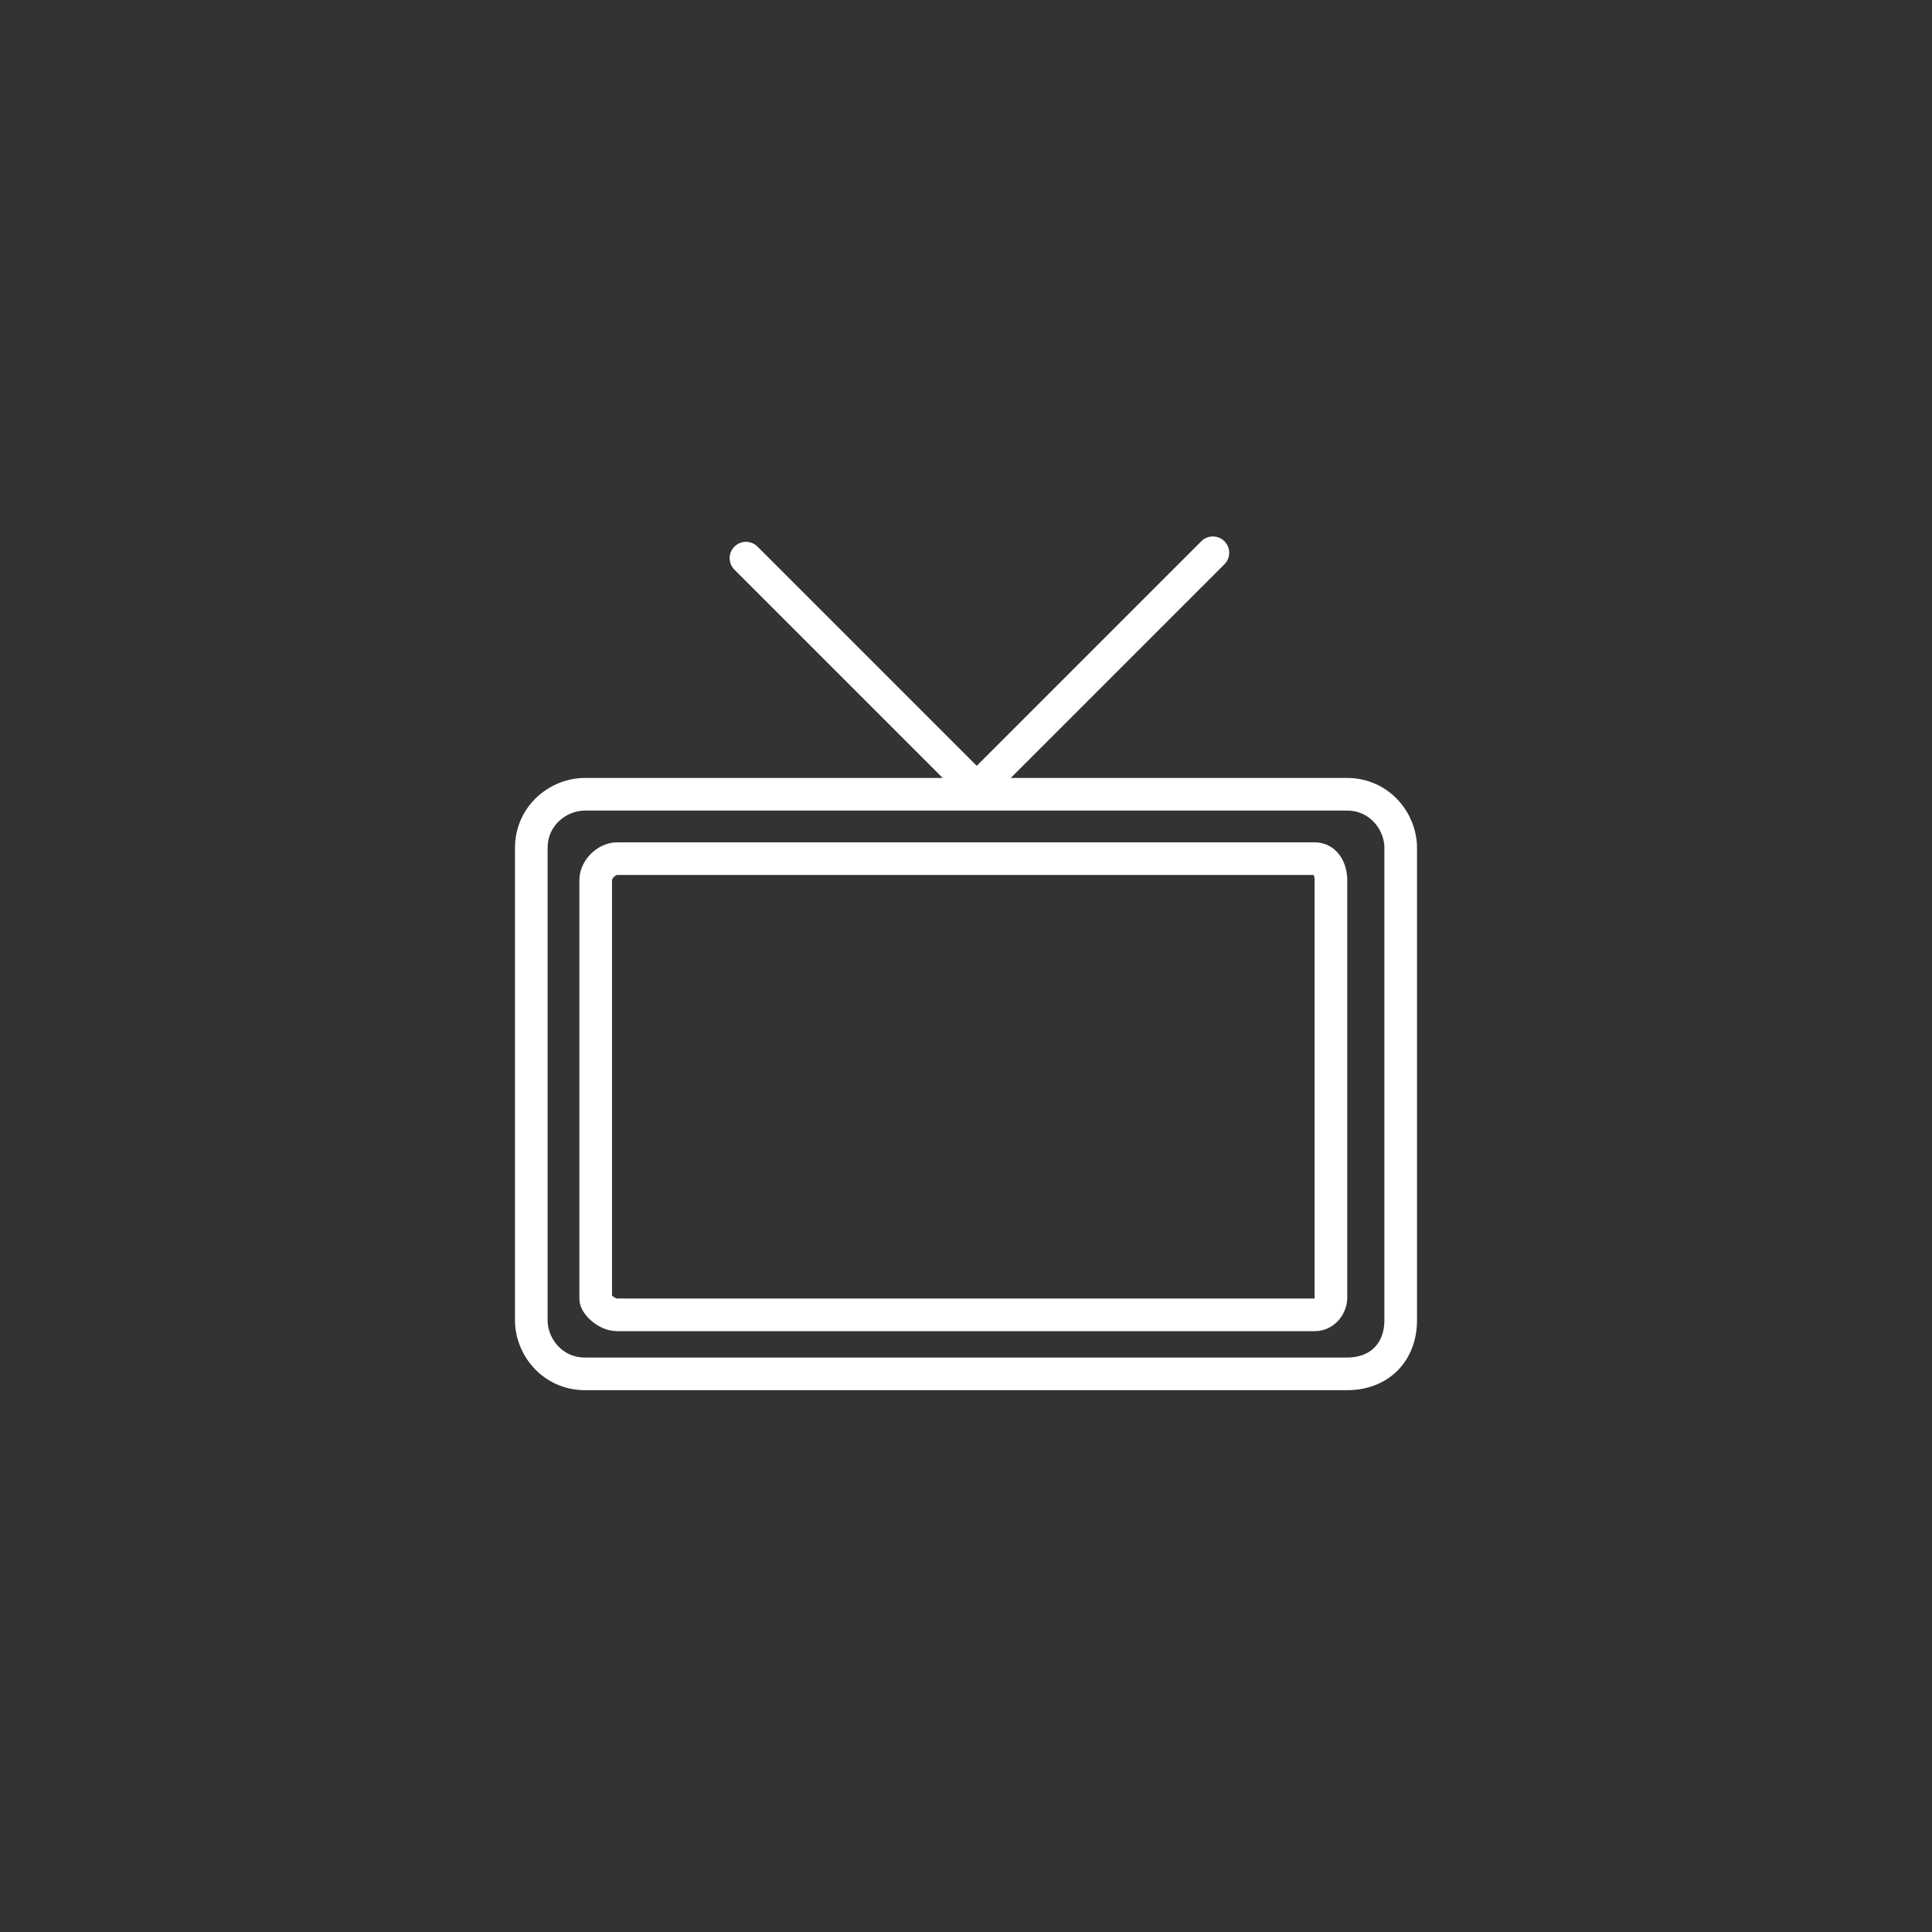
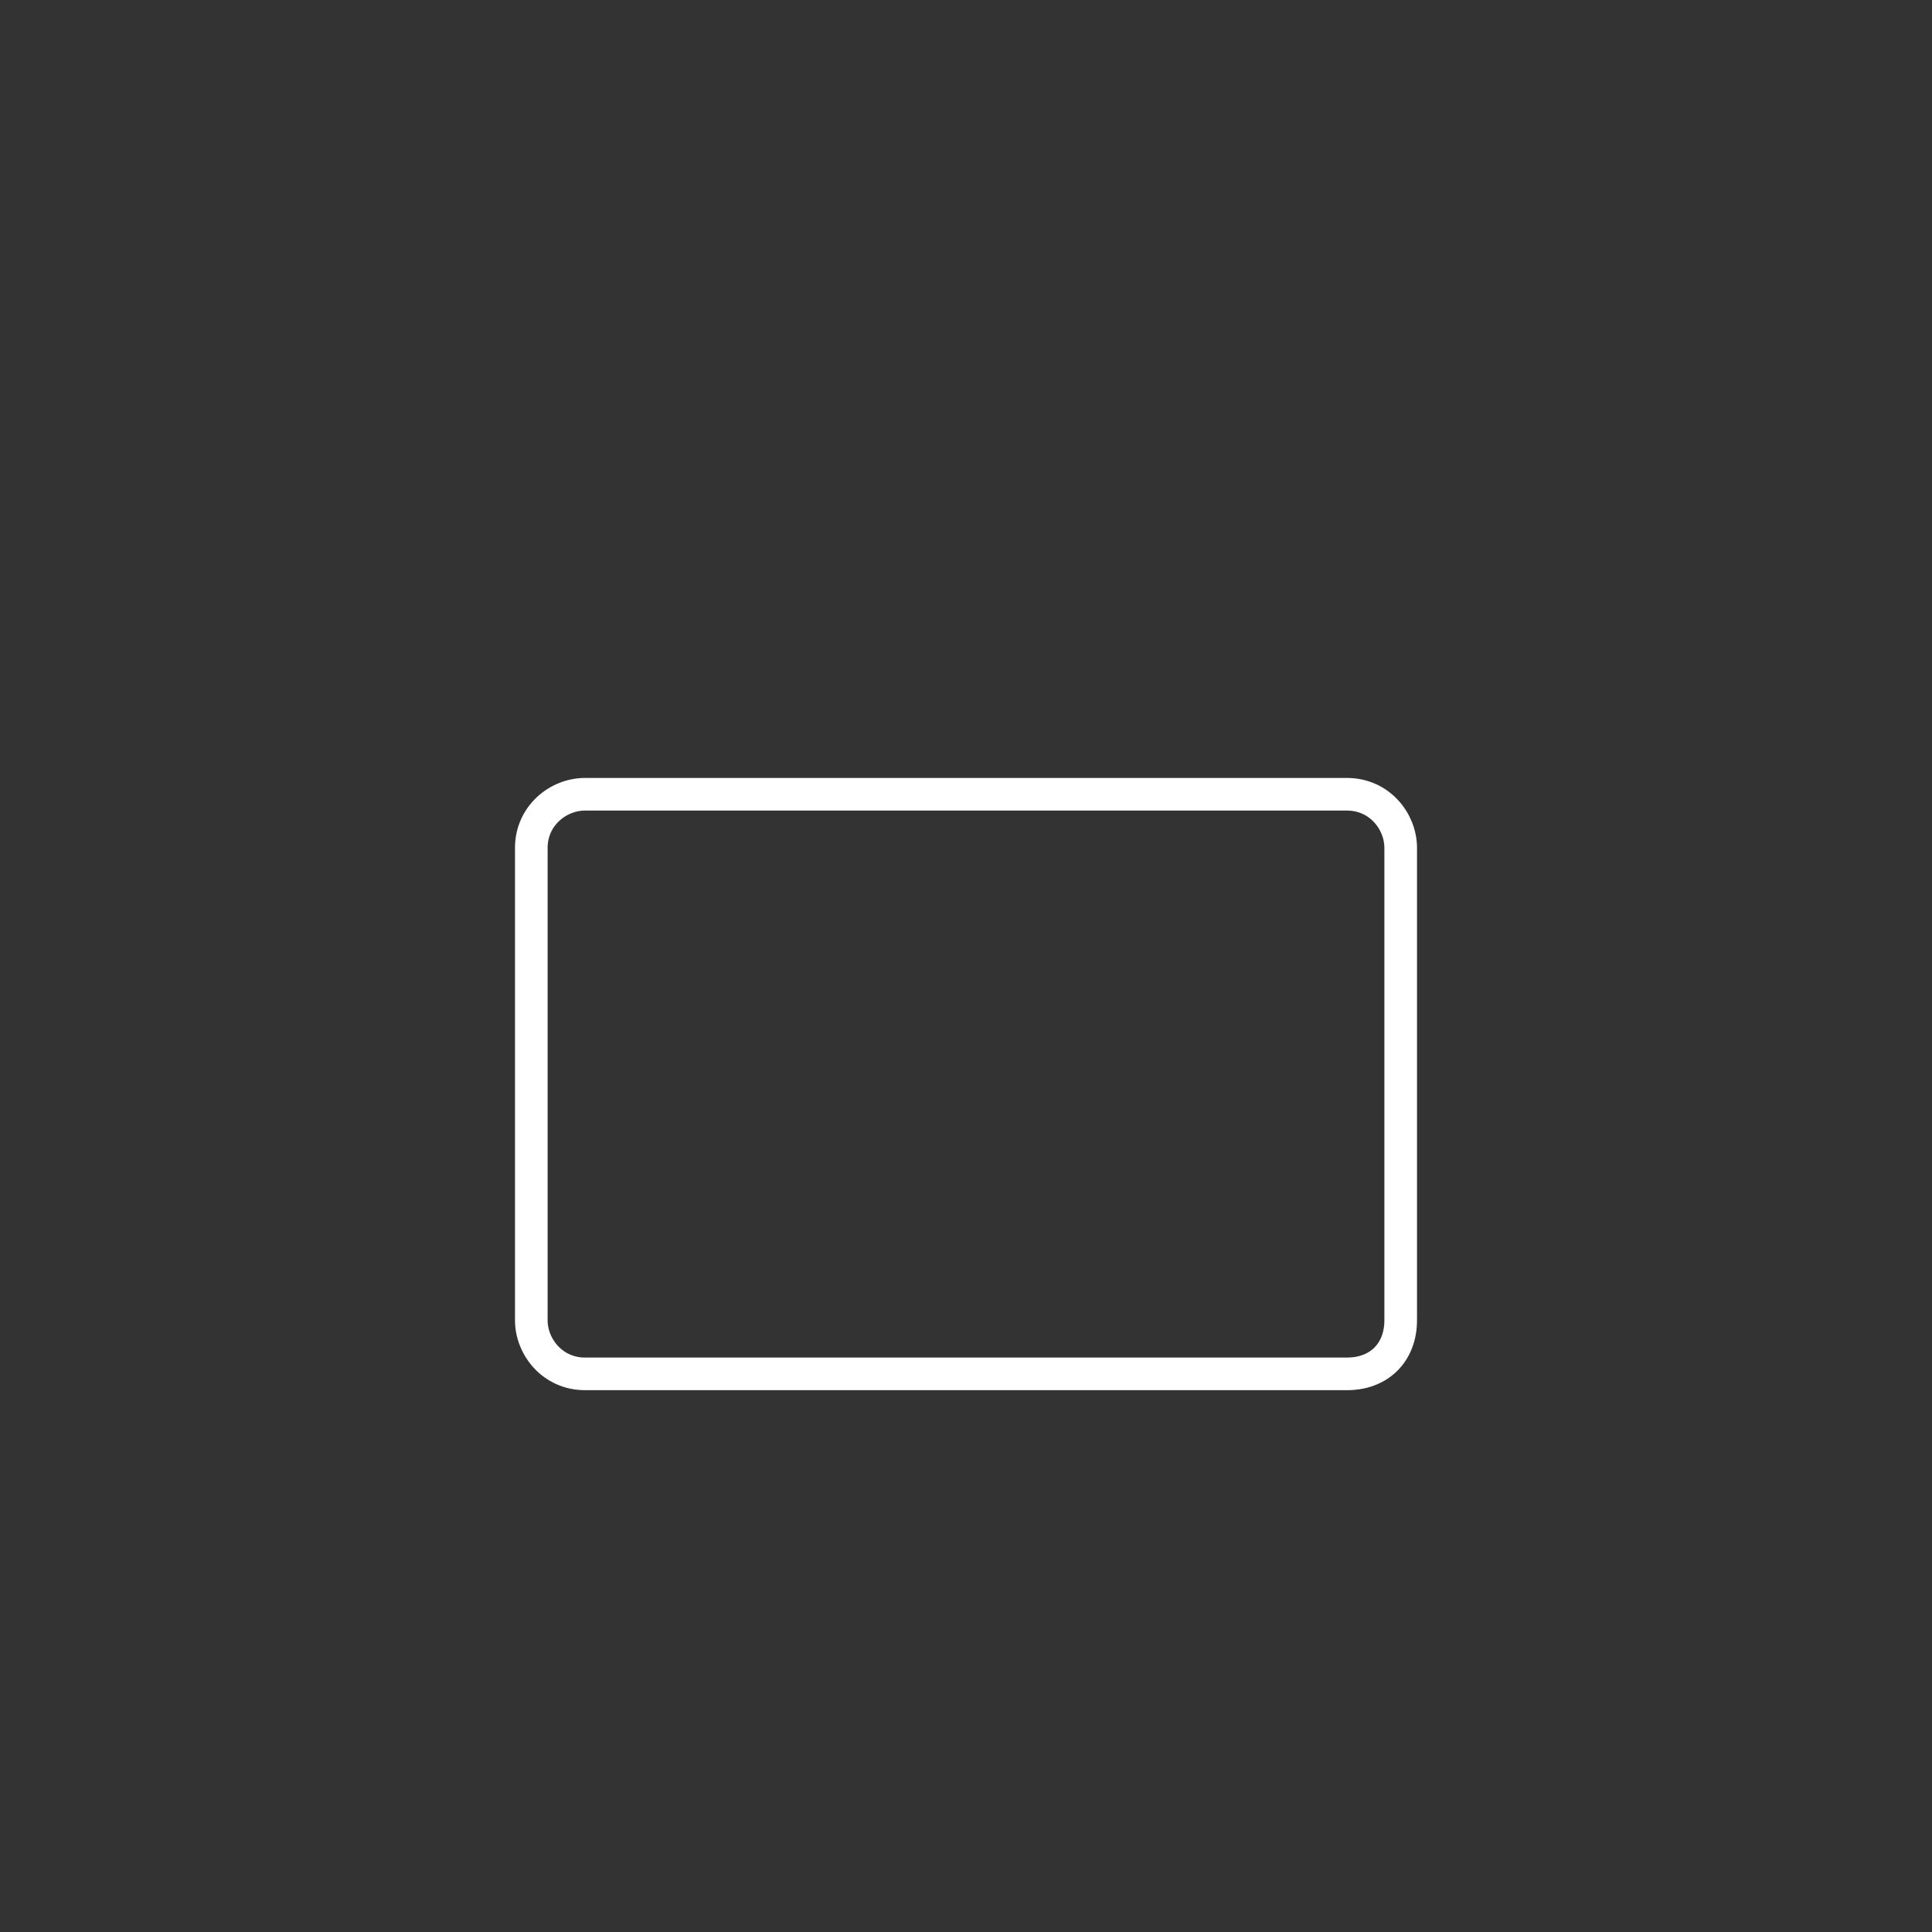
<svg xmlns="http://www.w3.org/2000/svg" version="1.1" id="Layer_1" x="0px" y="0px" viewBox="0 0 36 36" style="enable-background:new 0 0 36 36;" xml:space="preserve">
  <rect x="0" y="0" width="36" height="36" fill="#333333" stroke="none" />
  <g>
    <g>
      <path style="fill:none;stroke:#FFFFFF;stroke-width:0.608;" d="M25.1,25.6H10.9c-0.6,0-1-0.5-1-1v-8.8c0-0.6,0.5-1,1-1h14.2    c0.6,0,1,0.5,1,1v8.8C26.1,25.2,25.7,25.6,25.1,25.6z" />
    </g>
-     <path style="fill:none;stroke:#FFFFFF;stroke-width:0.608;stroke-linecap:round;" d="M18.2,14.7l-4.3-4.3 M18.2,14.7l4.4-4.4" />
    <g>
-       <path style="fill:none;stroke:#FFFFFF;stroke-width:0.608;" d="M24.5,24.5h-13c-0.2,0-0.4-0.2-0.4-0.3v-7.8    c0-0.2,0.2-0.4,0.4-0.4h13c0.2,0,0.3,0.2,0.3,0.4v7.8C24.8,24.3,24.7,24.5,24.5,24.5z" />
-     </g>
+       </g>
  </g>
</svg>